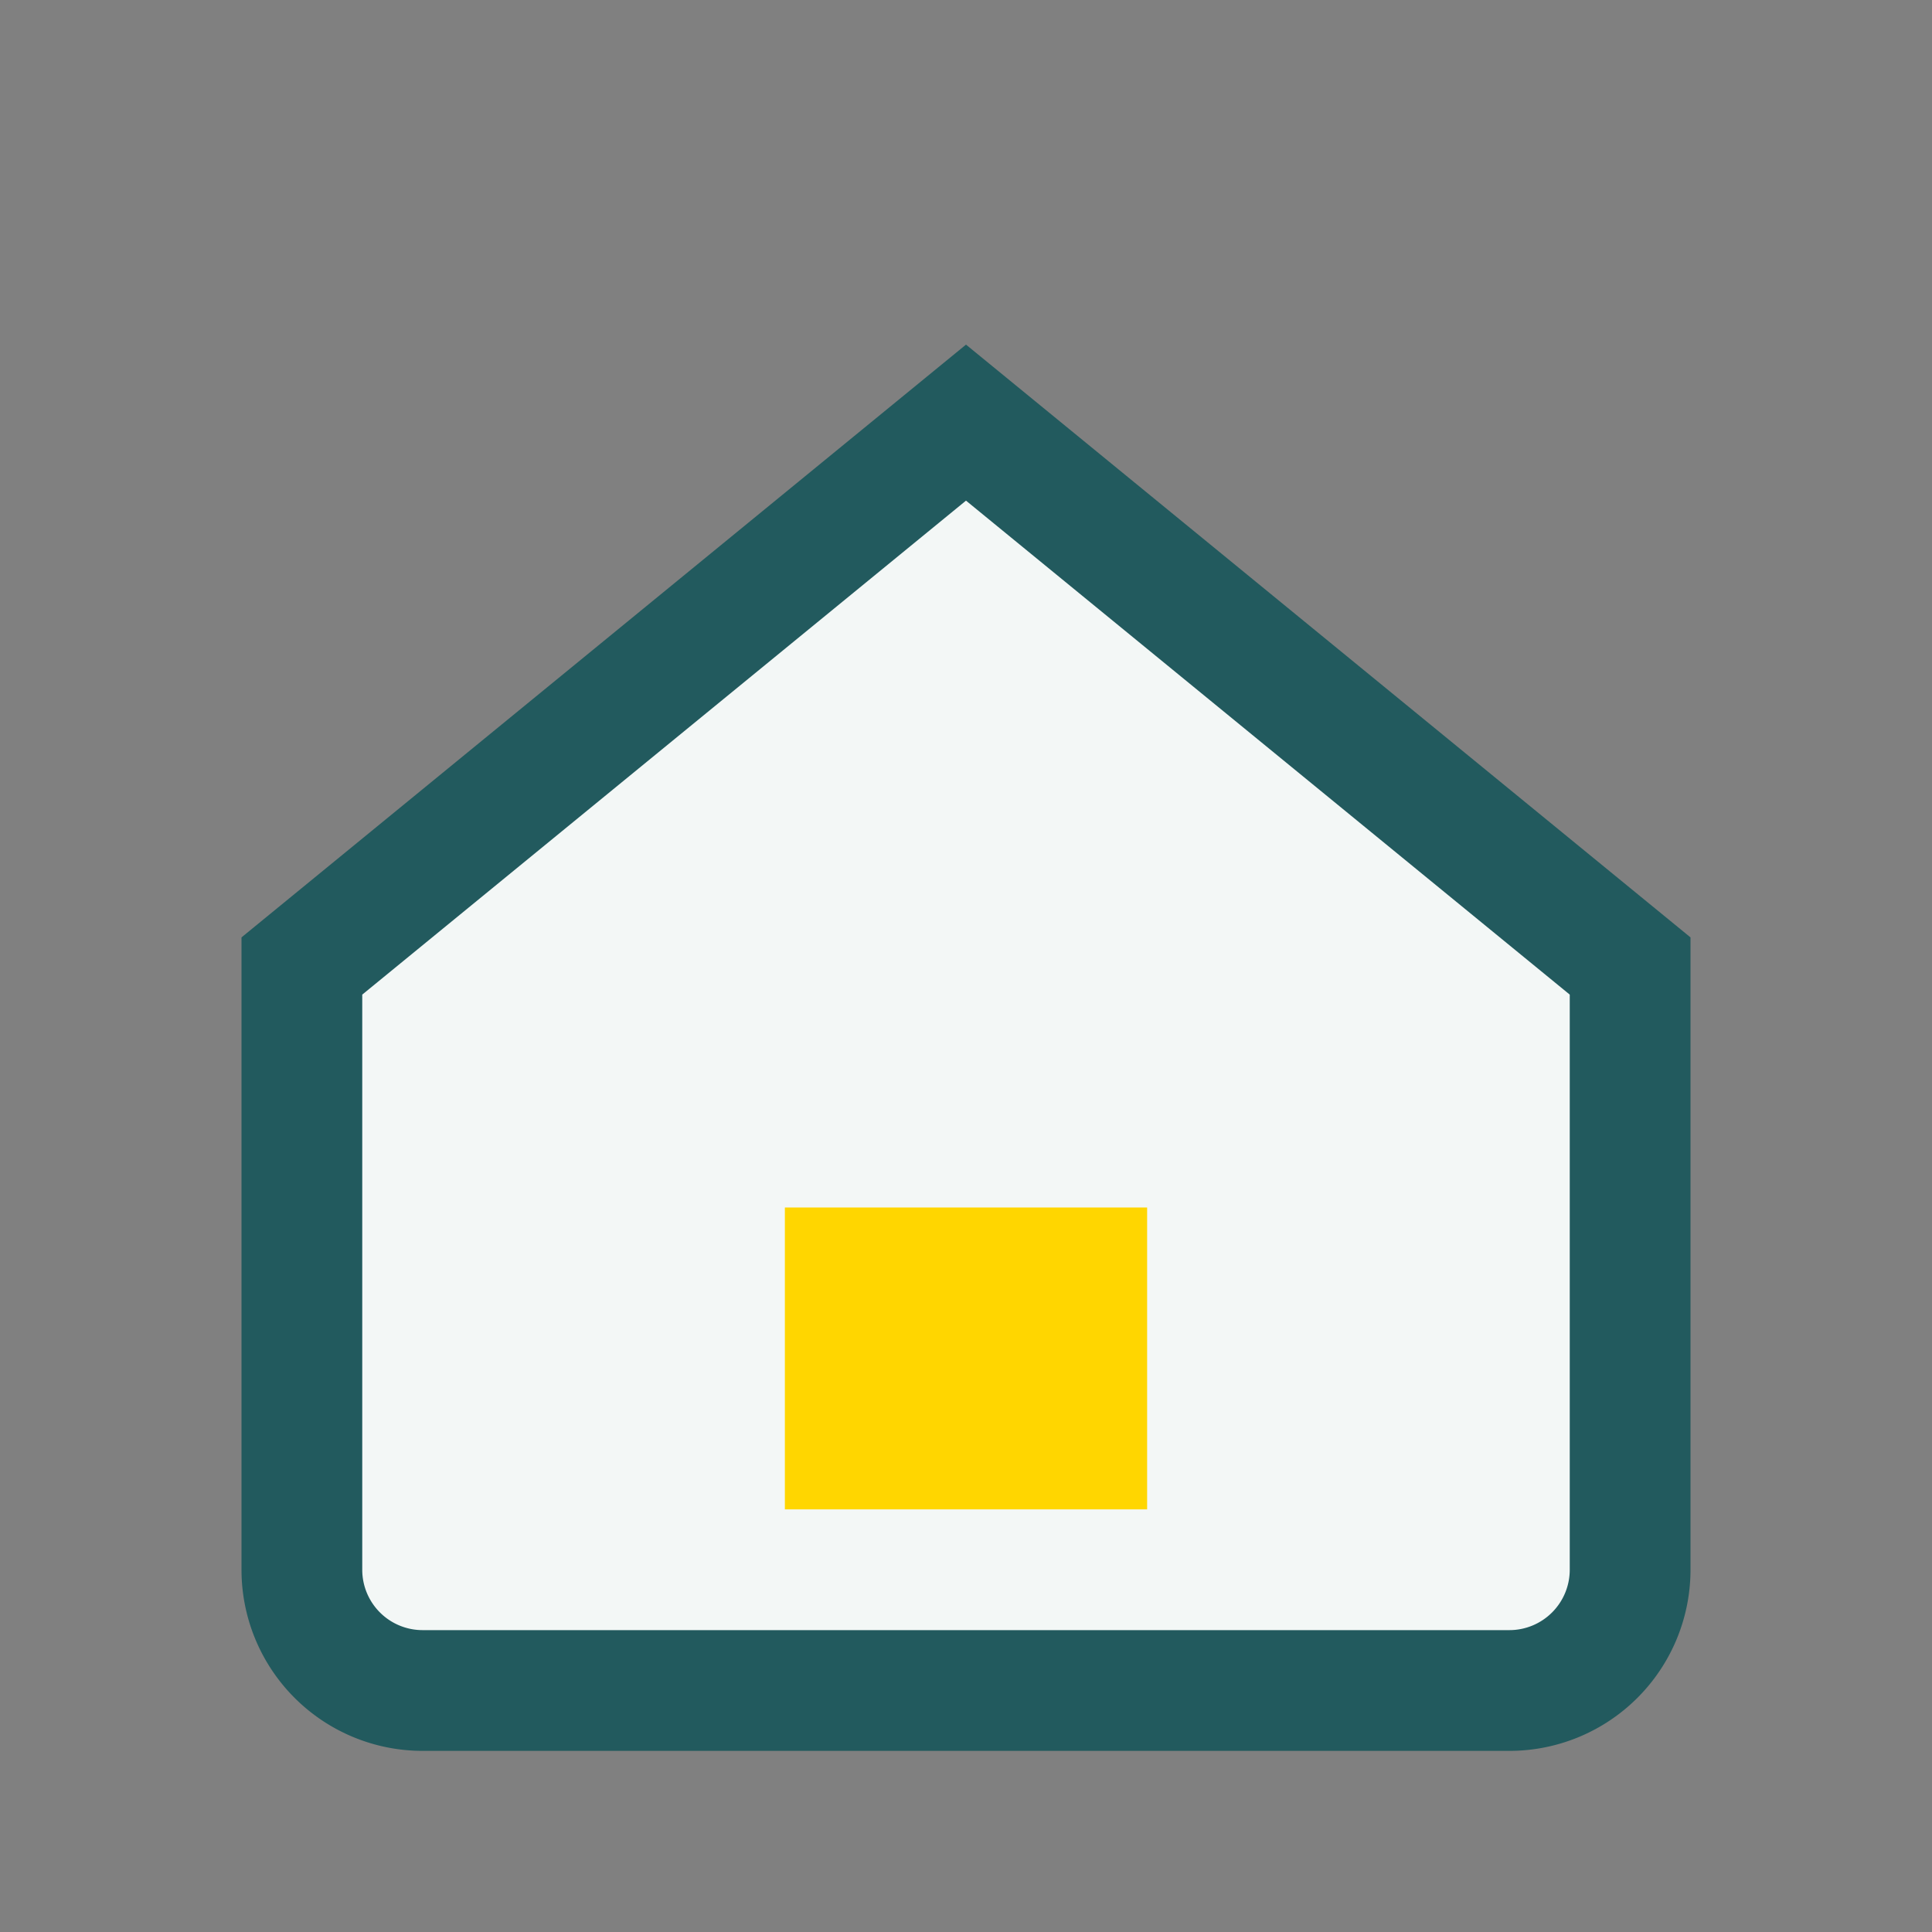
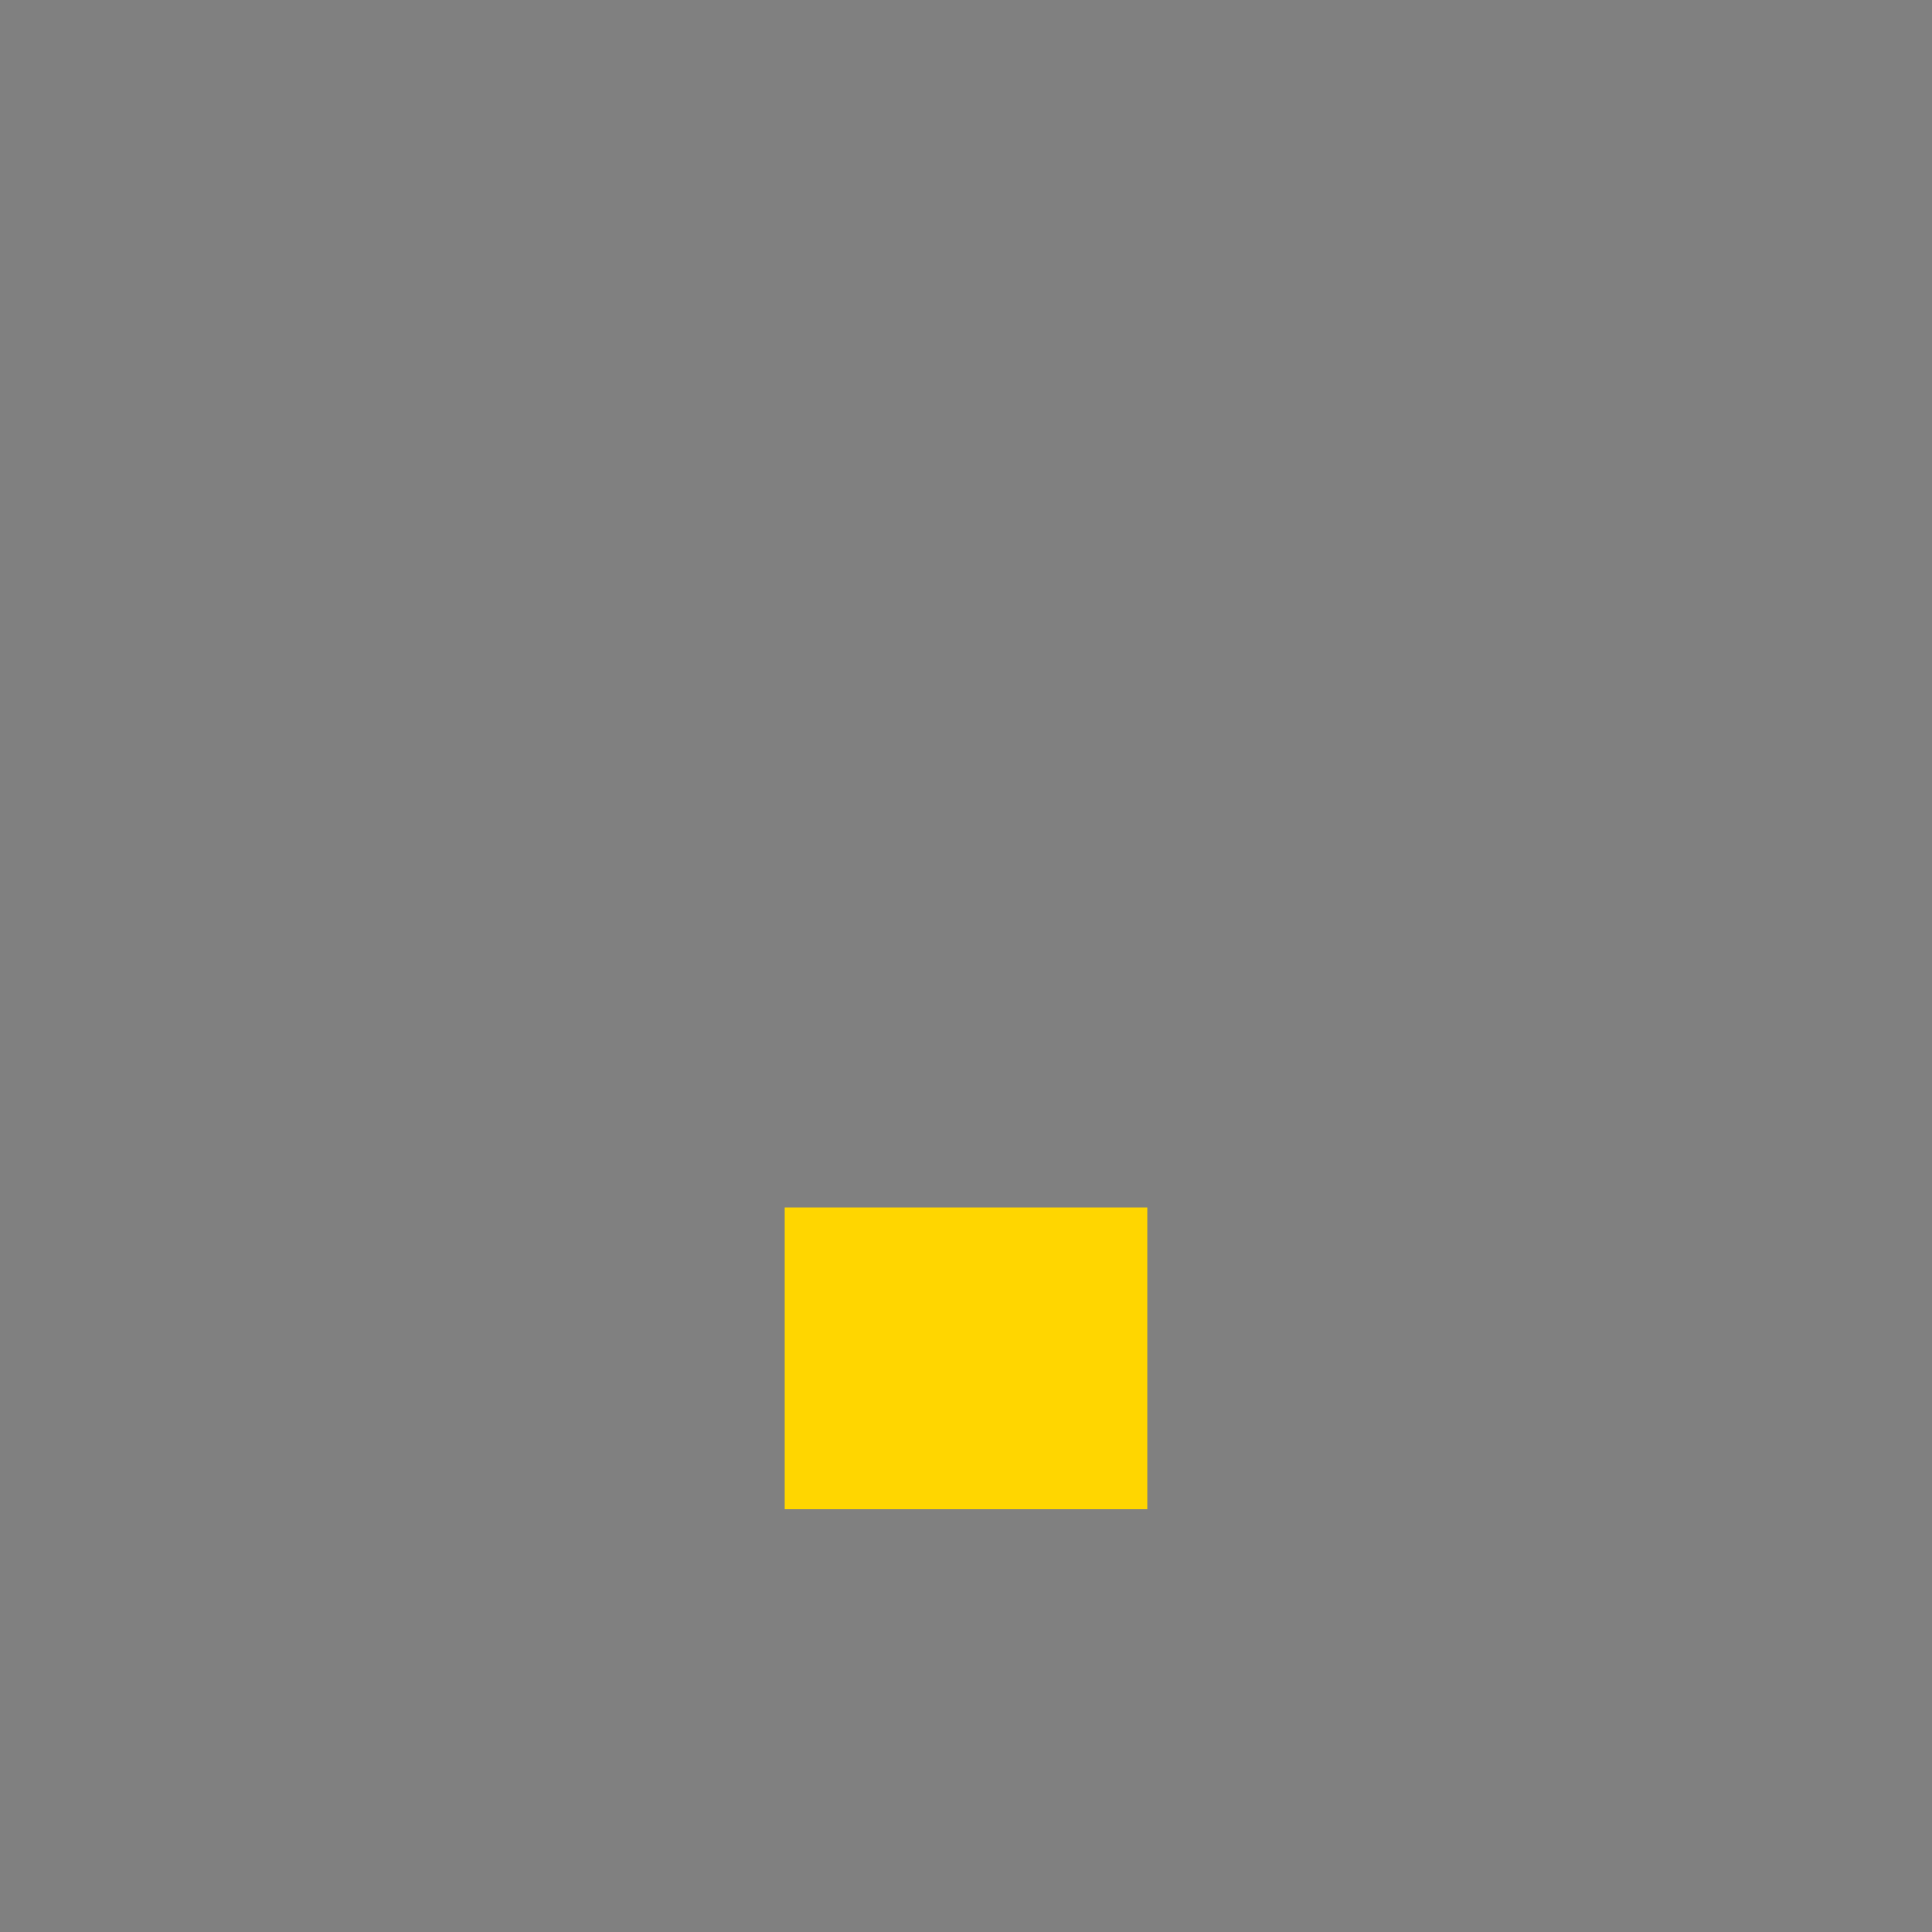
<svg xmlns="http://www.w3.org/2000/svg" width="32" height="32" viewBox="0 0 32 32">
  <rect x="0" y="0" width="32" height="32" fill="#808080" stroke="none" />
-   <path d="M5 16L16 7l11 9v10a2 2 0 0 1-2 2H7a2 2 0 0 1-2-2V16z" fill="#F3F7F6" stroke="#225A5E" stroke-width="2" />
  <rect x="13" y="20" width="6" height="5" fill="#FFD600" />
</svg>